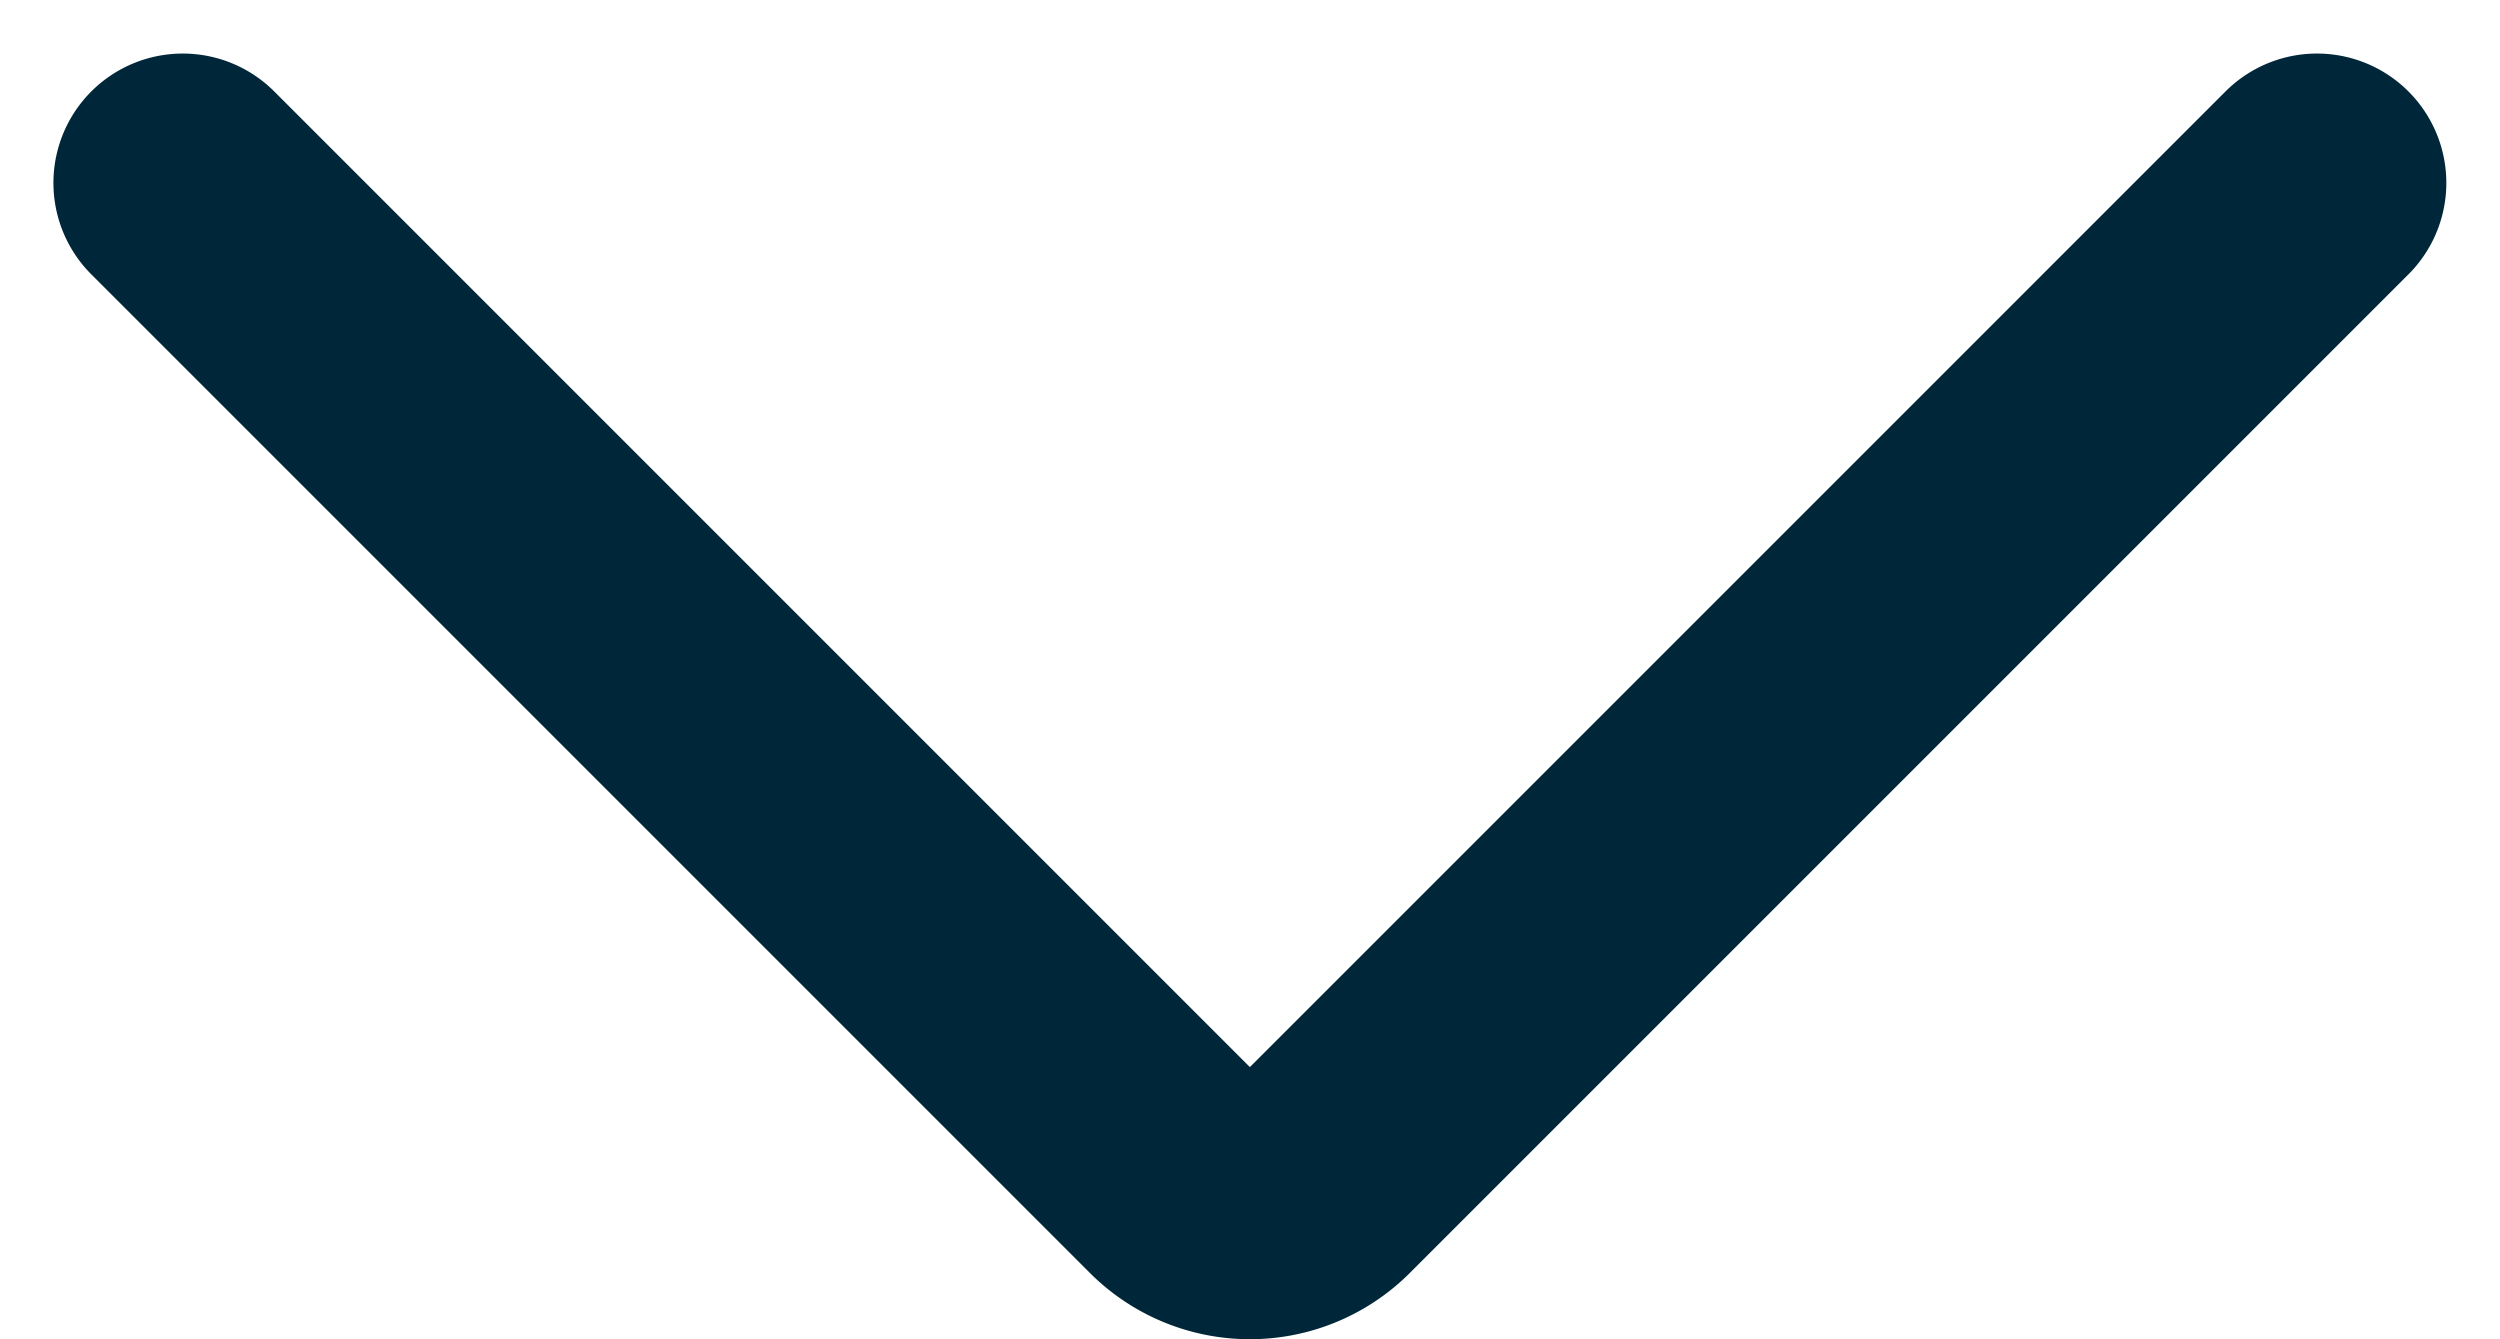
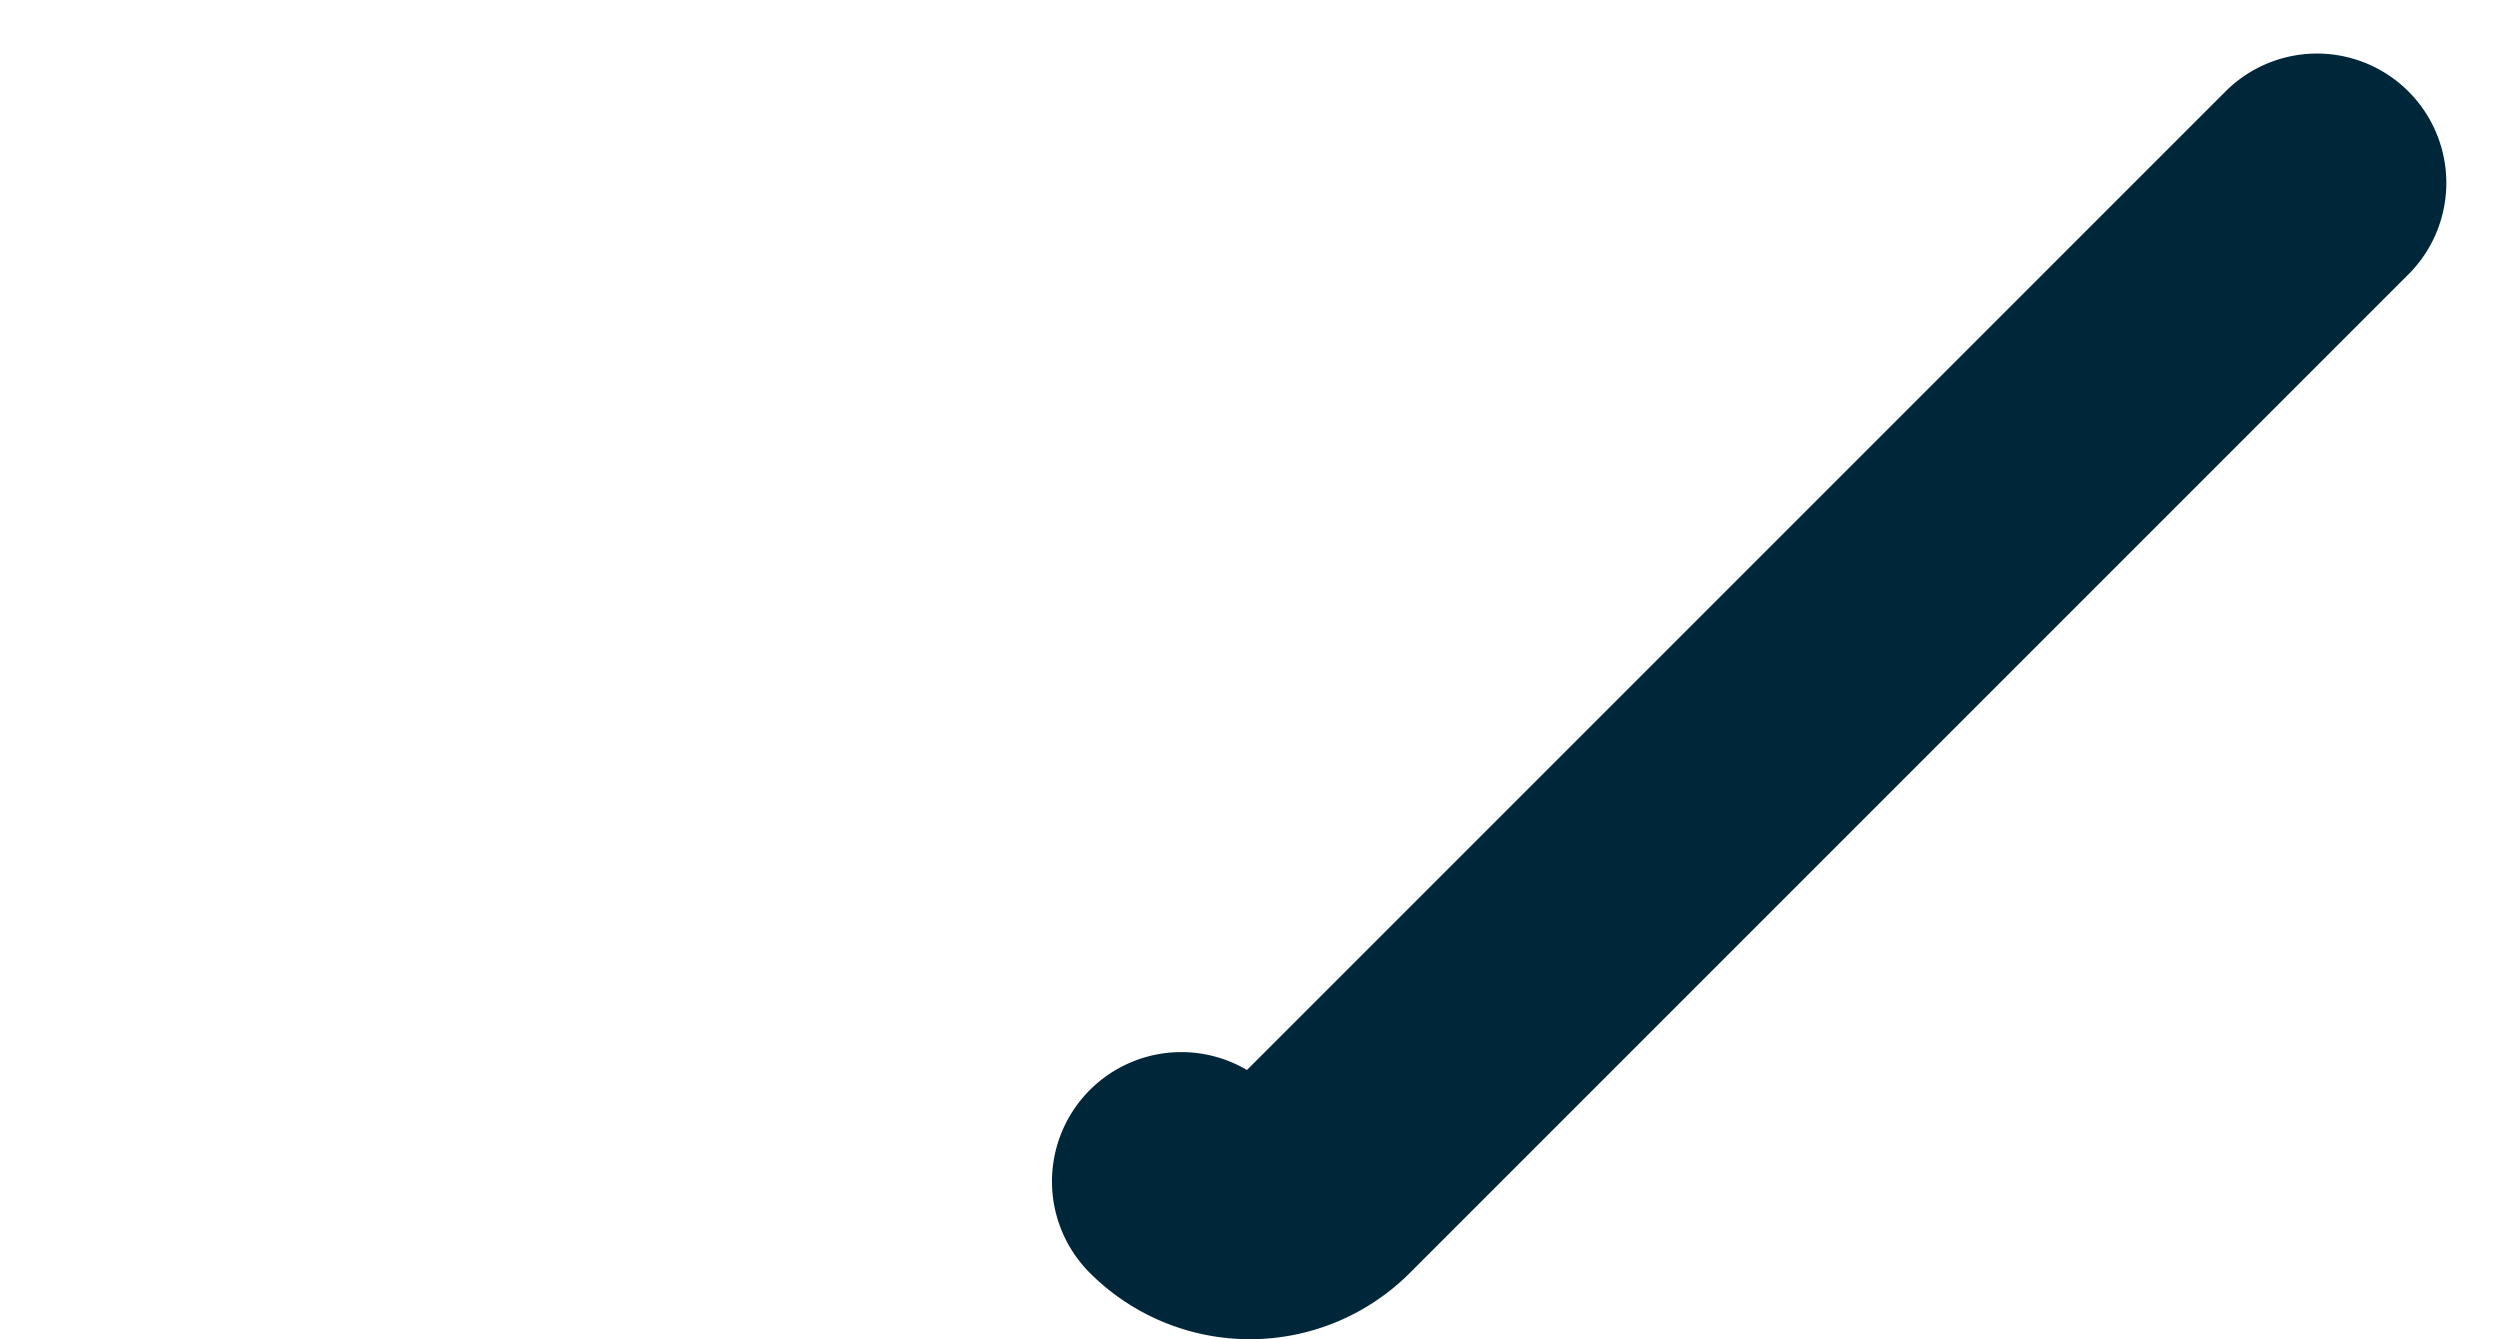
<svg xmlns="http://www.w3.org/2000/svg" width="19.328" height="10.354">
  <g data-name="Group 789">
-     <path d="M17.913 1.414l-7.72 7.72a.749.749 0 01-1.06 0l-7.72-7.72" data-name="Shape 3301" fill="none" stroke="#002739" stroke-linecap="round" stroke-linejoin="round" stroke-width="2" />
+     <path d="M17.913 1.414l-7.72 7.72a.749.749 0 01-1.06 0" data-name="Shape 3301" fill="none" stroke="#002739" stroke-linecap="round" stroke-linejoin="round" stroke-width="2" />
  </g>
</svg>